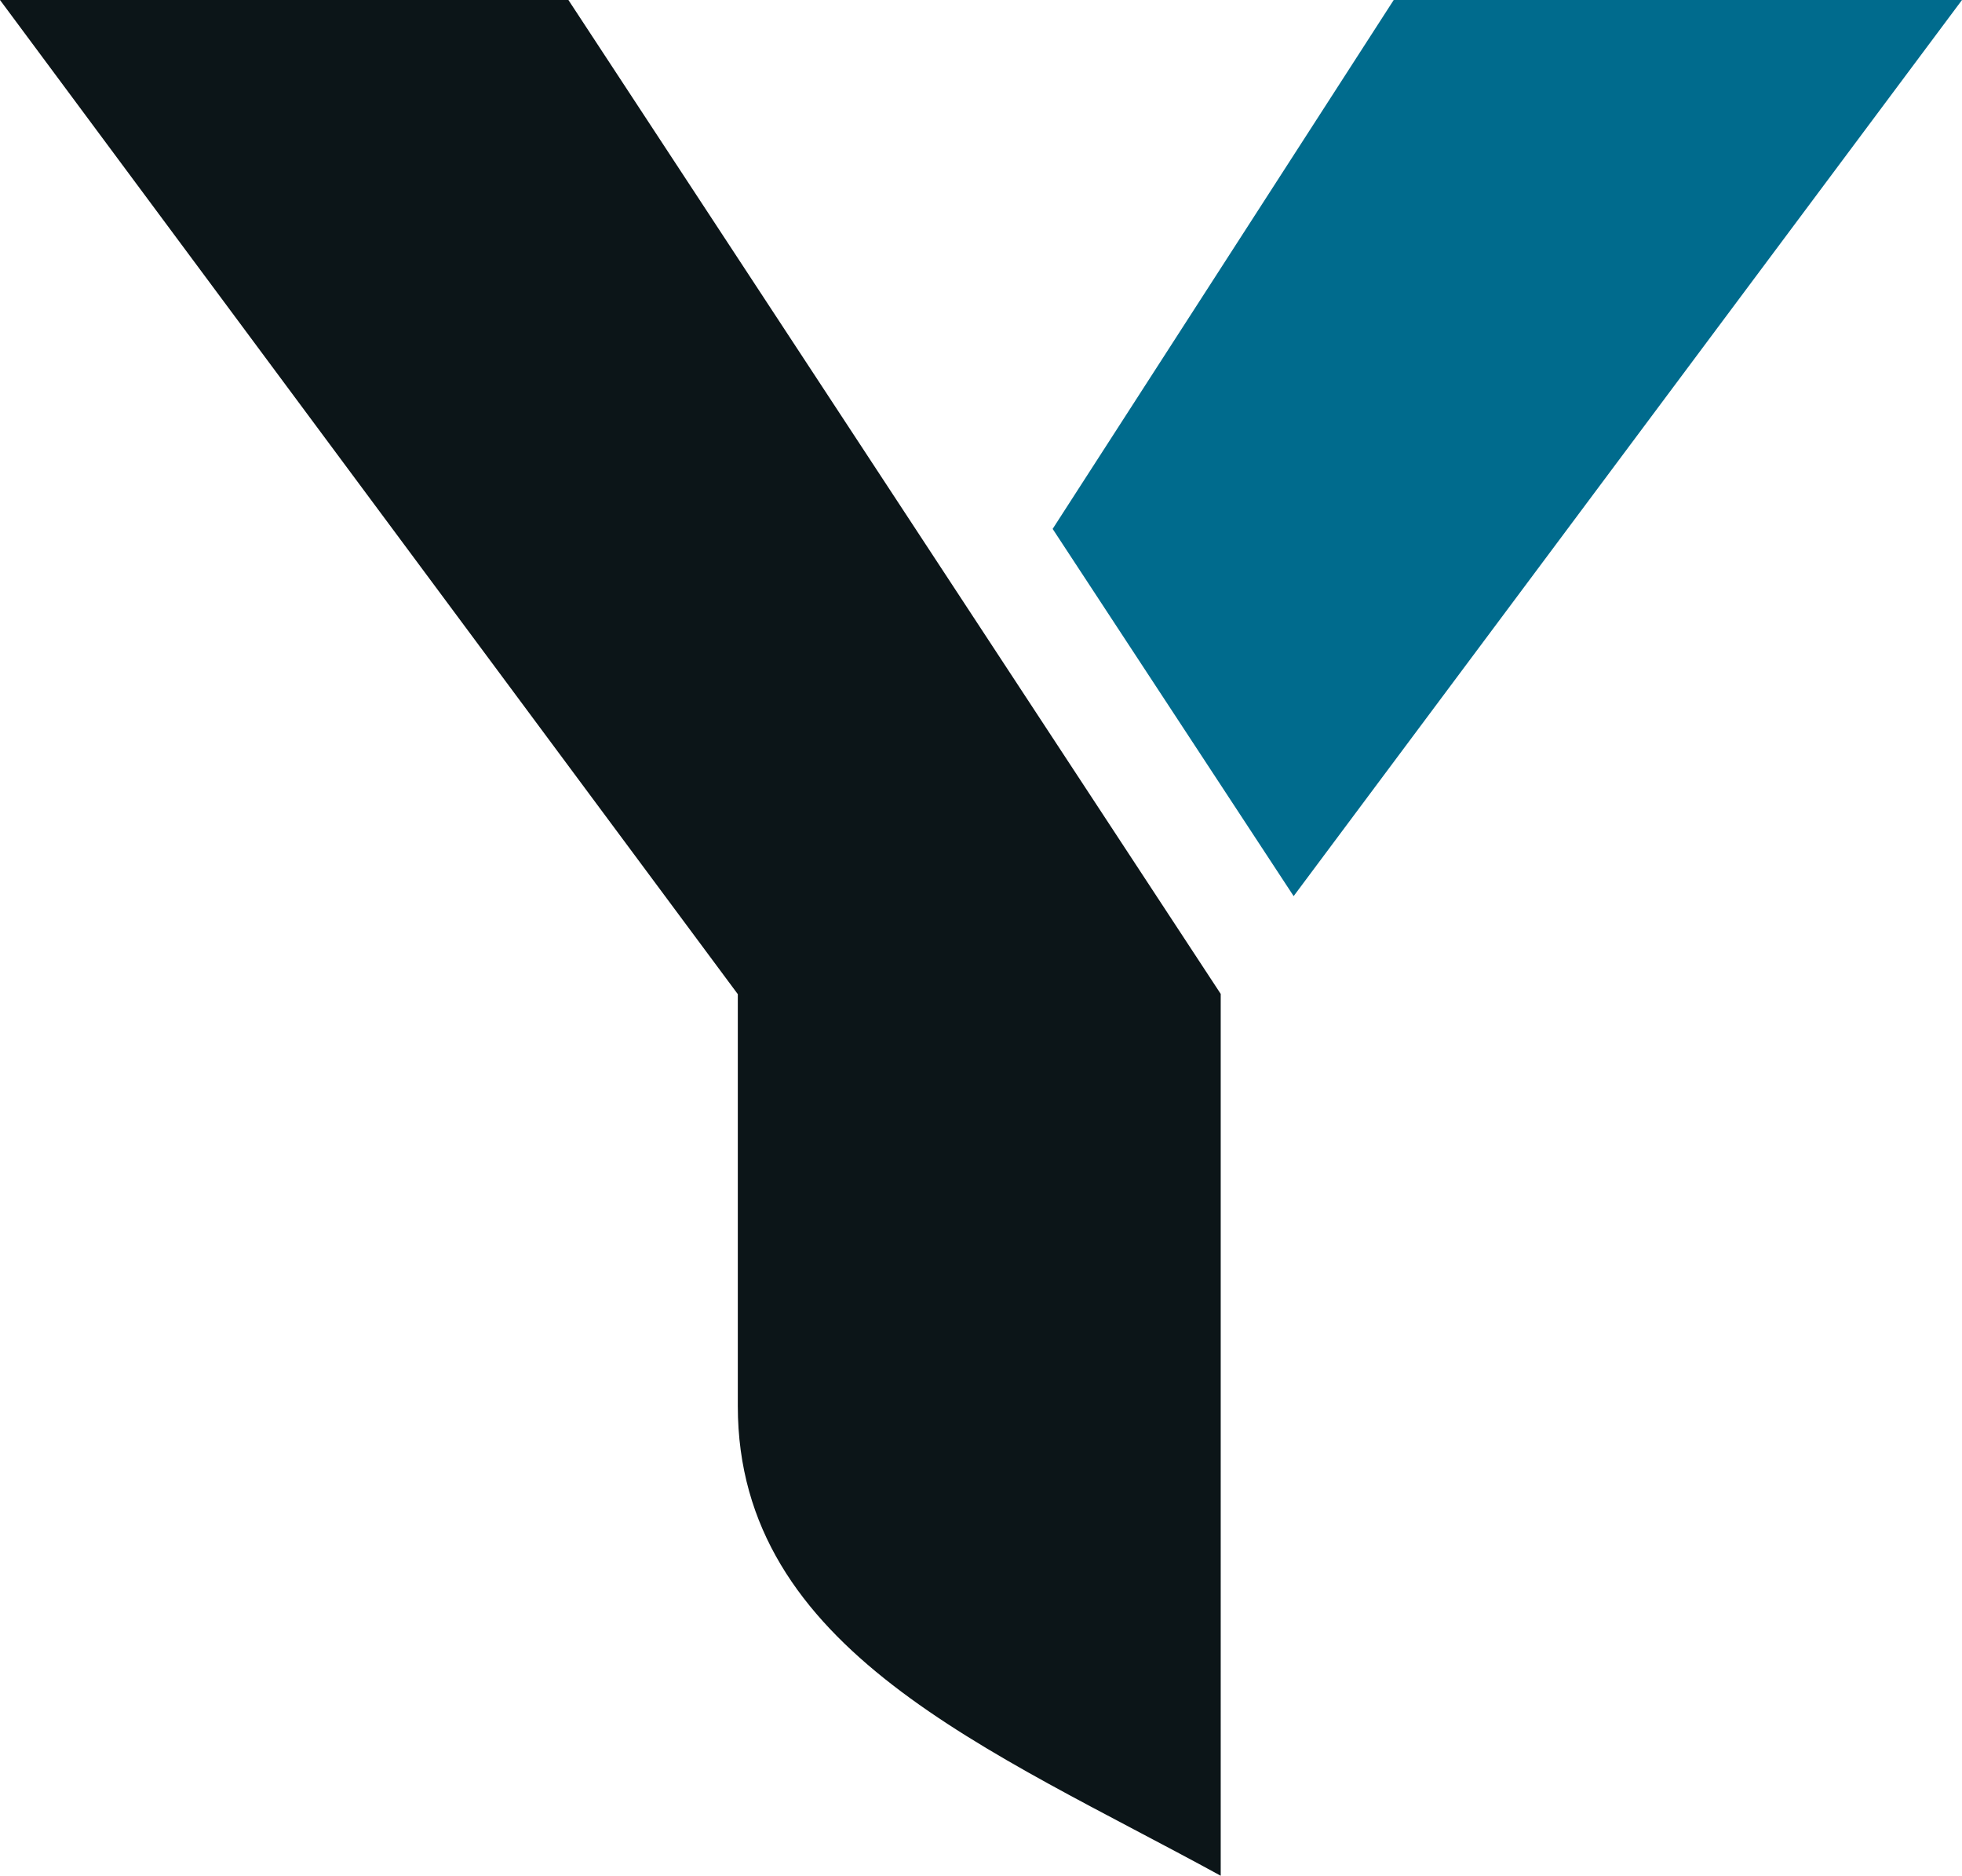
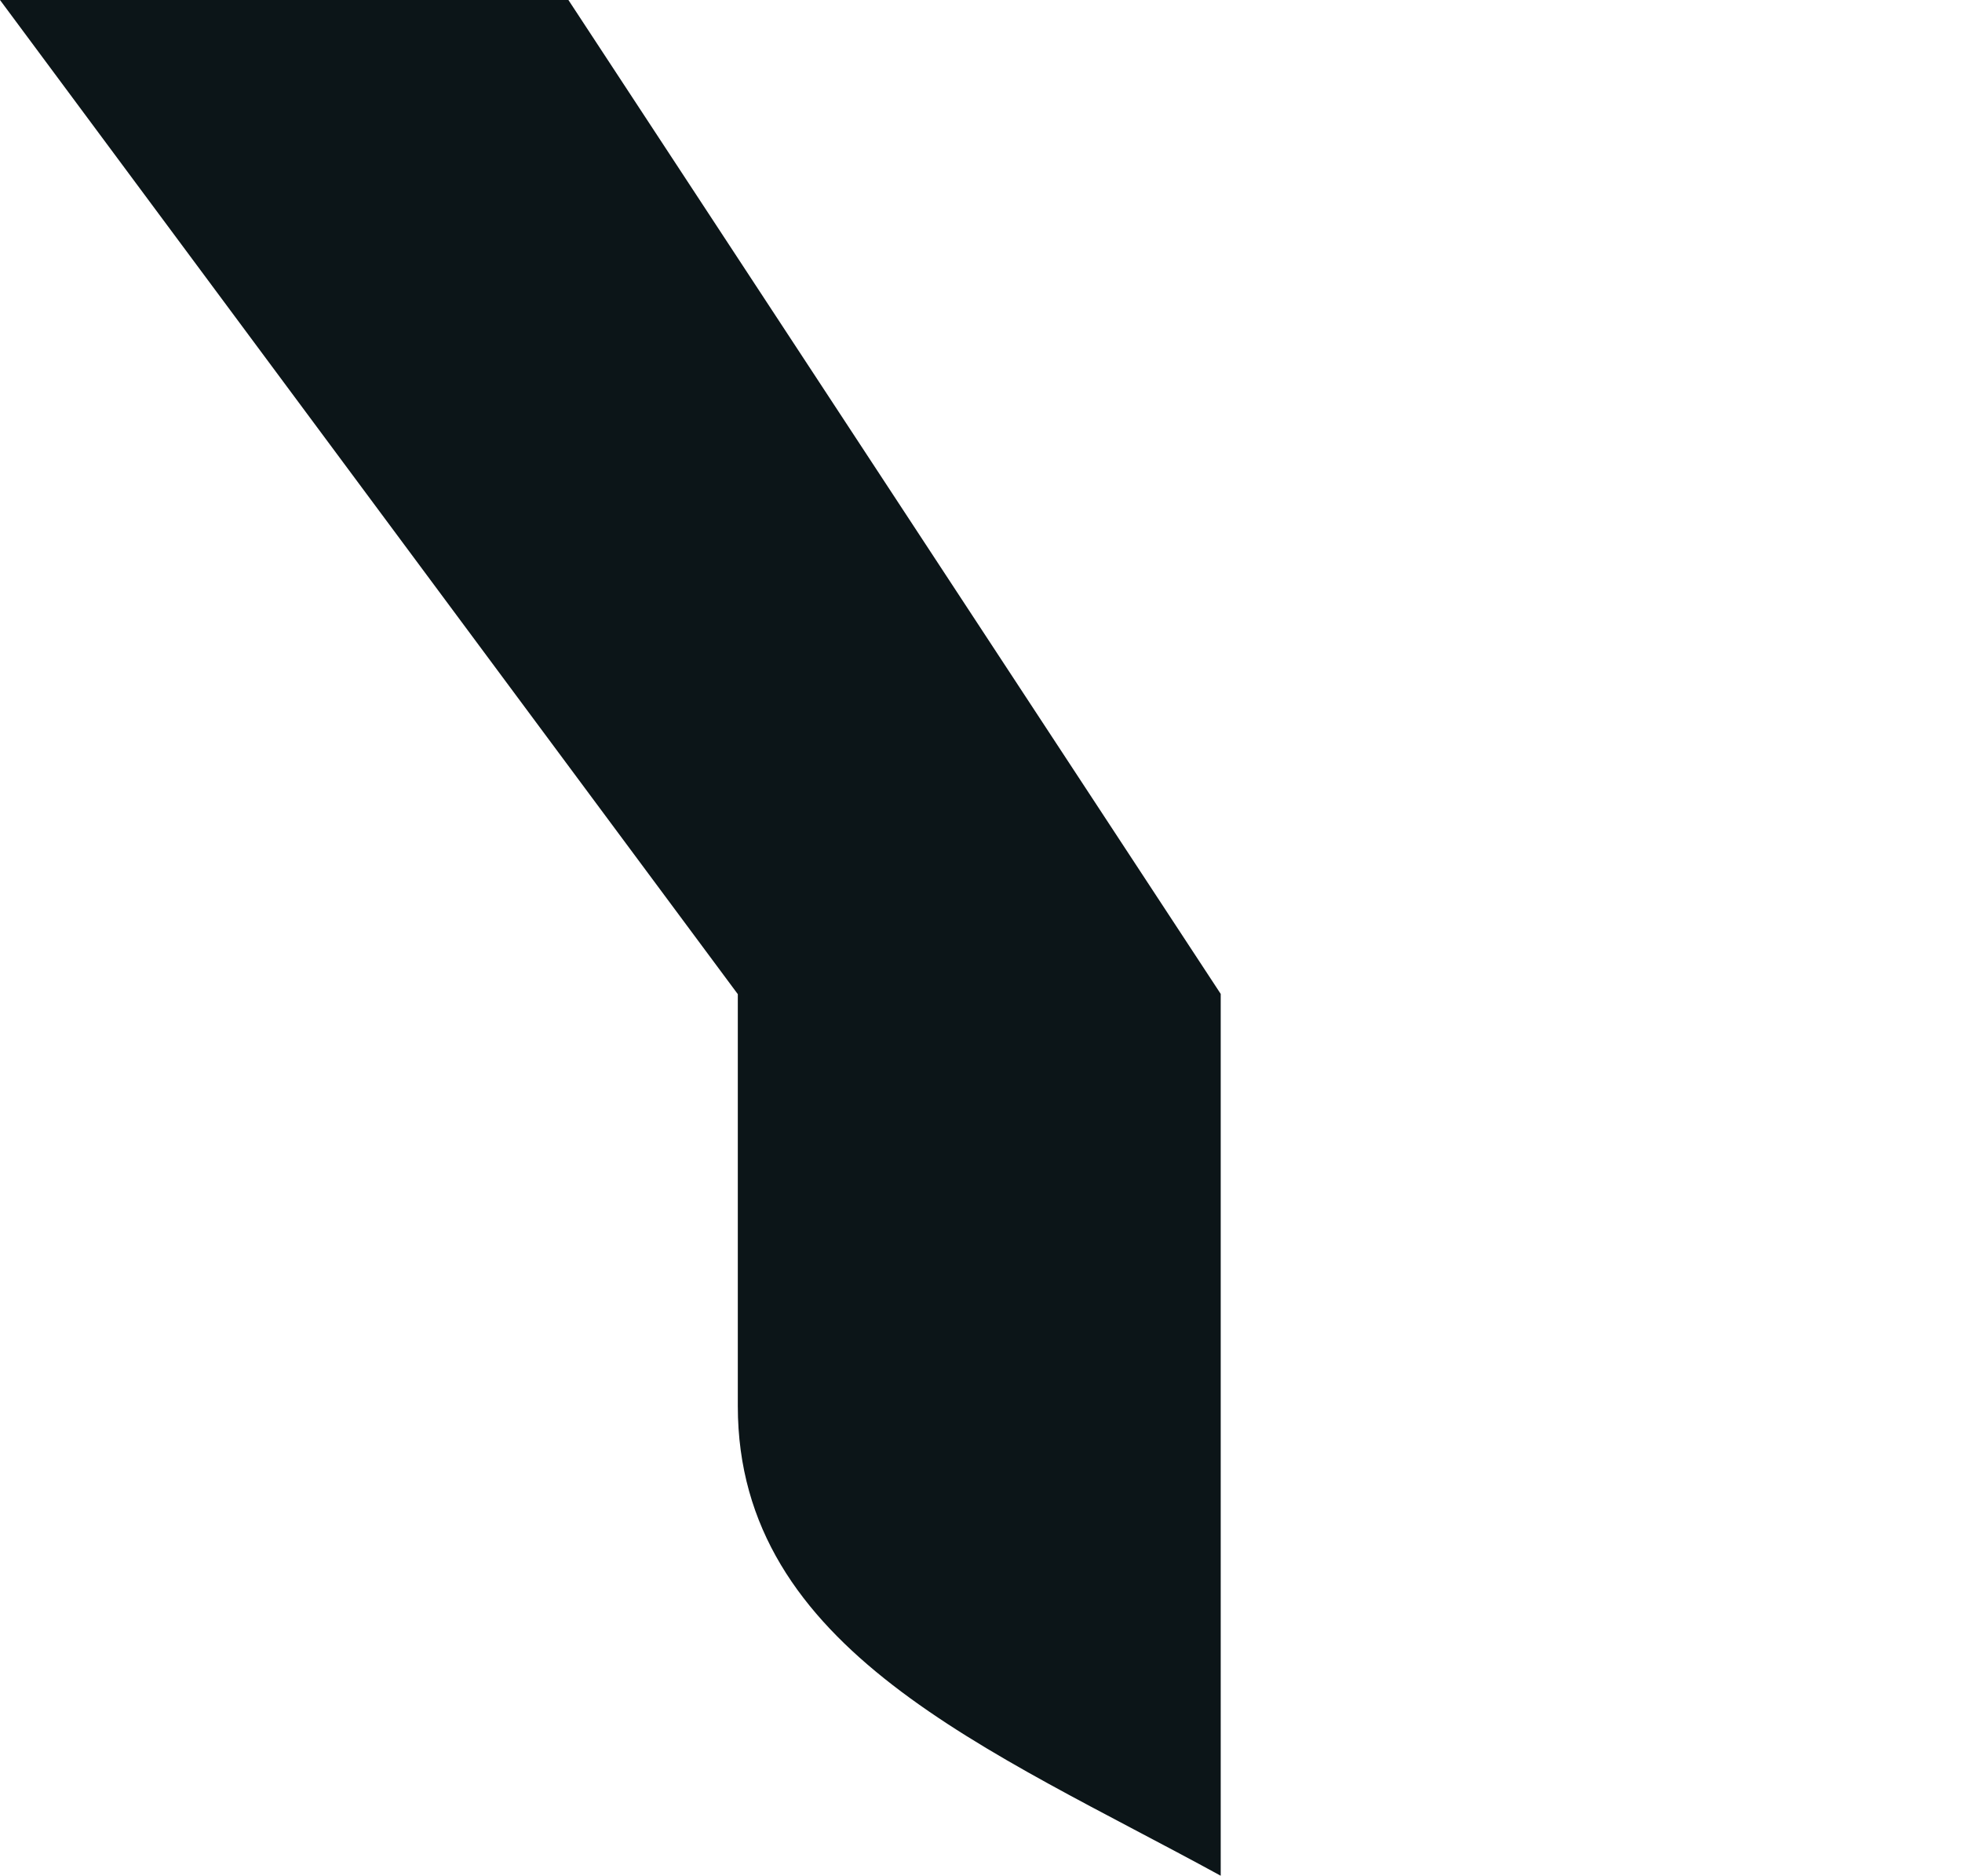
<svg xmlns="http://www.w3.org/2000/svg" width="47.361" height="45.271" viewBox="0 0 47.361 45.271" version="1.1" id="svg49">
  <defs id="defs53" />
  <g fill="none" fill-rule="evenodd" id="g47" transform="translate(-0.27,-2.098)">
    <path fill="#0c1518" d="M 13.991,2.098 H 0.27 l 17.81,23.994 v 9.94 c 0,5.899 6.092,8.29 11.657,11.337 V 26.086 L 13.991,2.098" id="path43" />
-     <path fill="#006b8d" d="M 31.498,23.725 47.631,2.098 H 33.913 l -8.233,12.765 5.817,8.862" id="path45" />
  </g>
</svg>